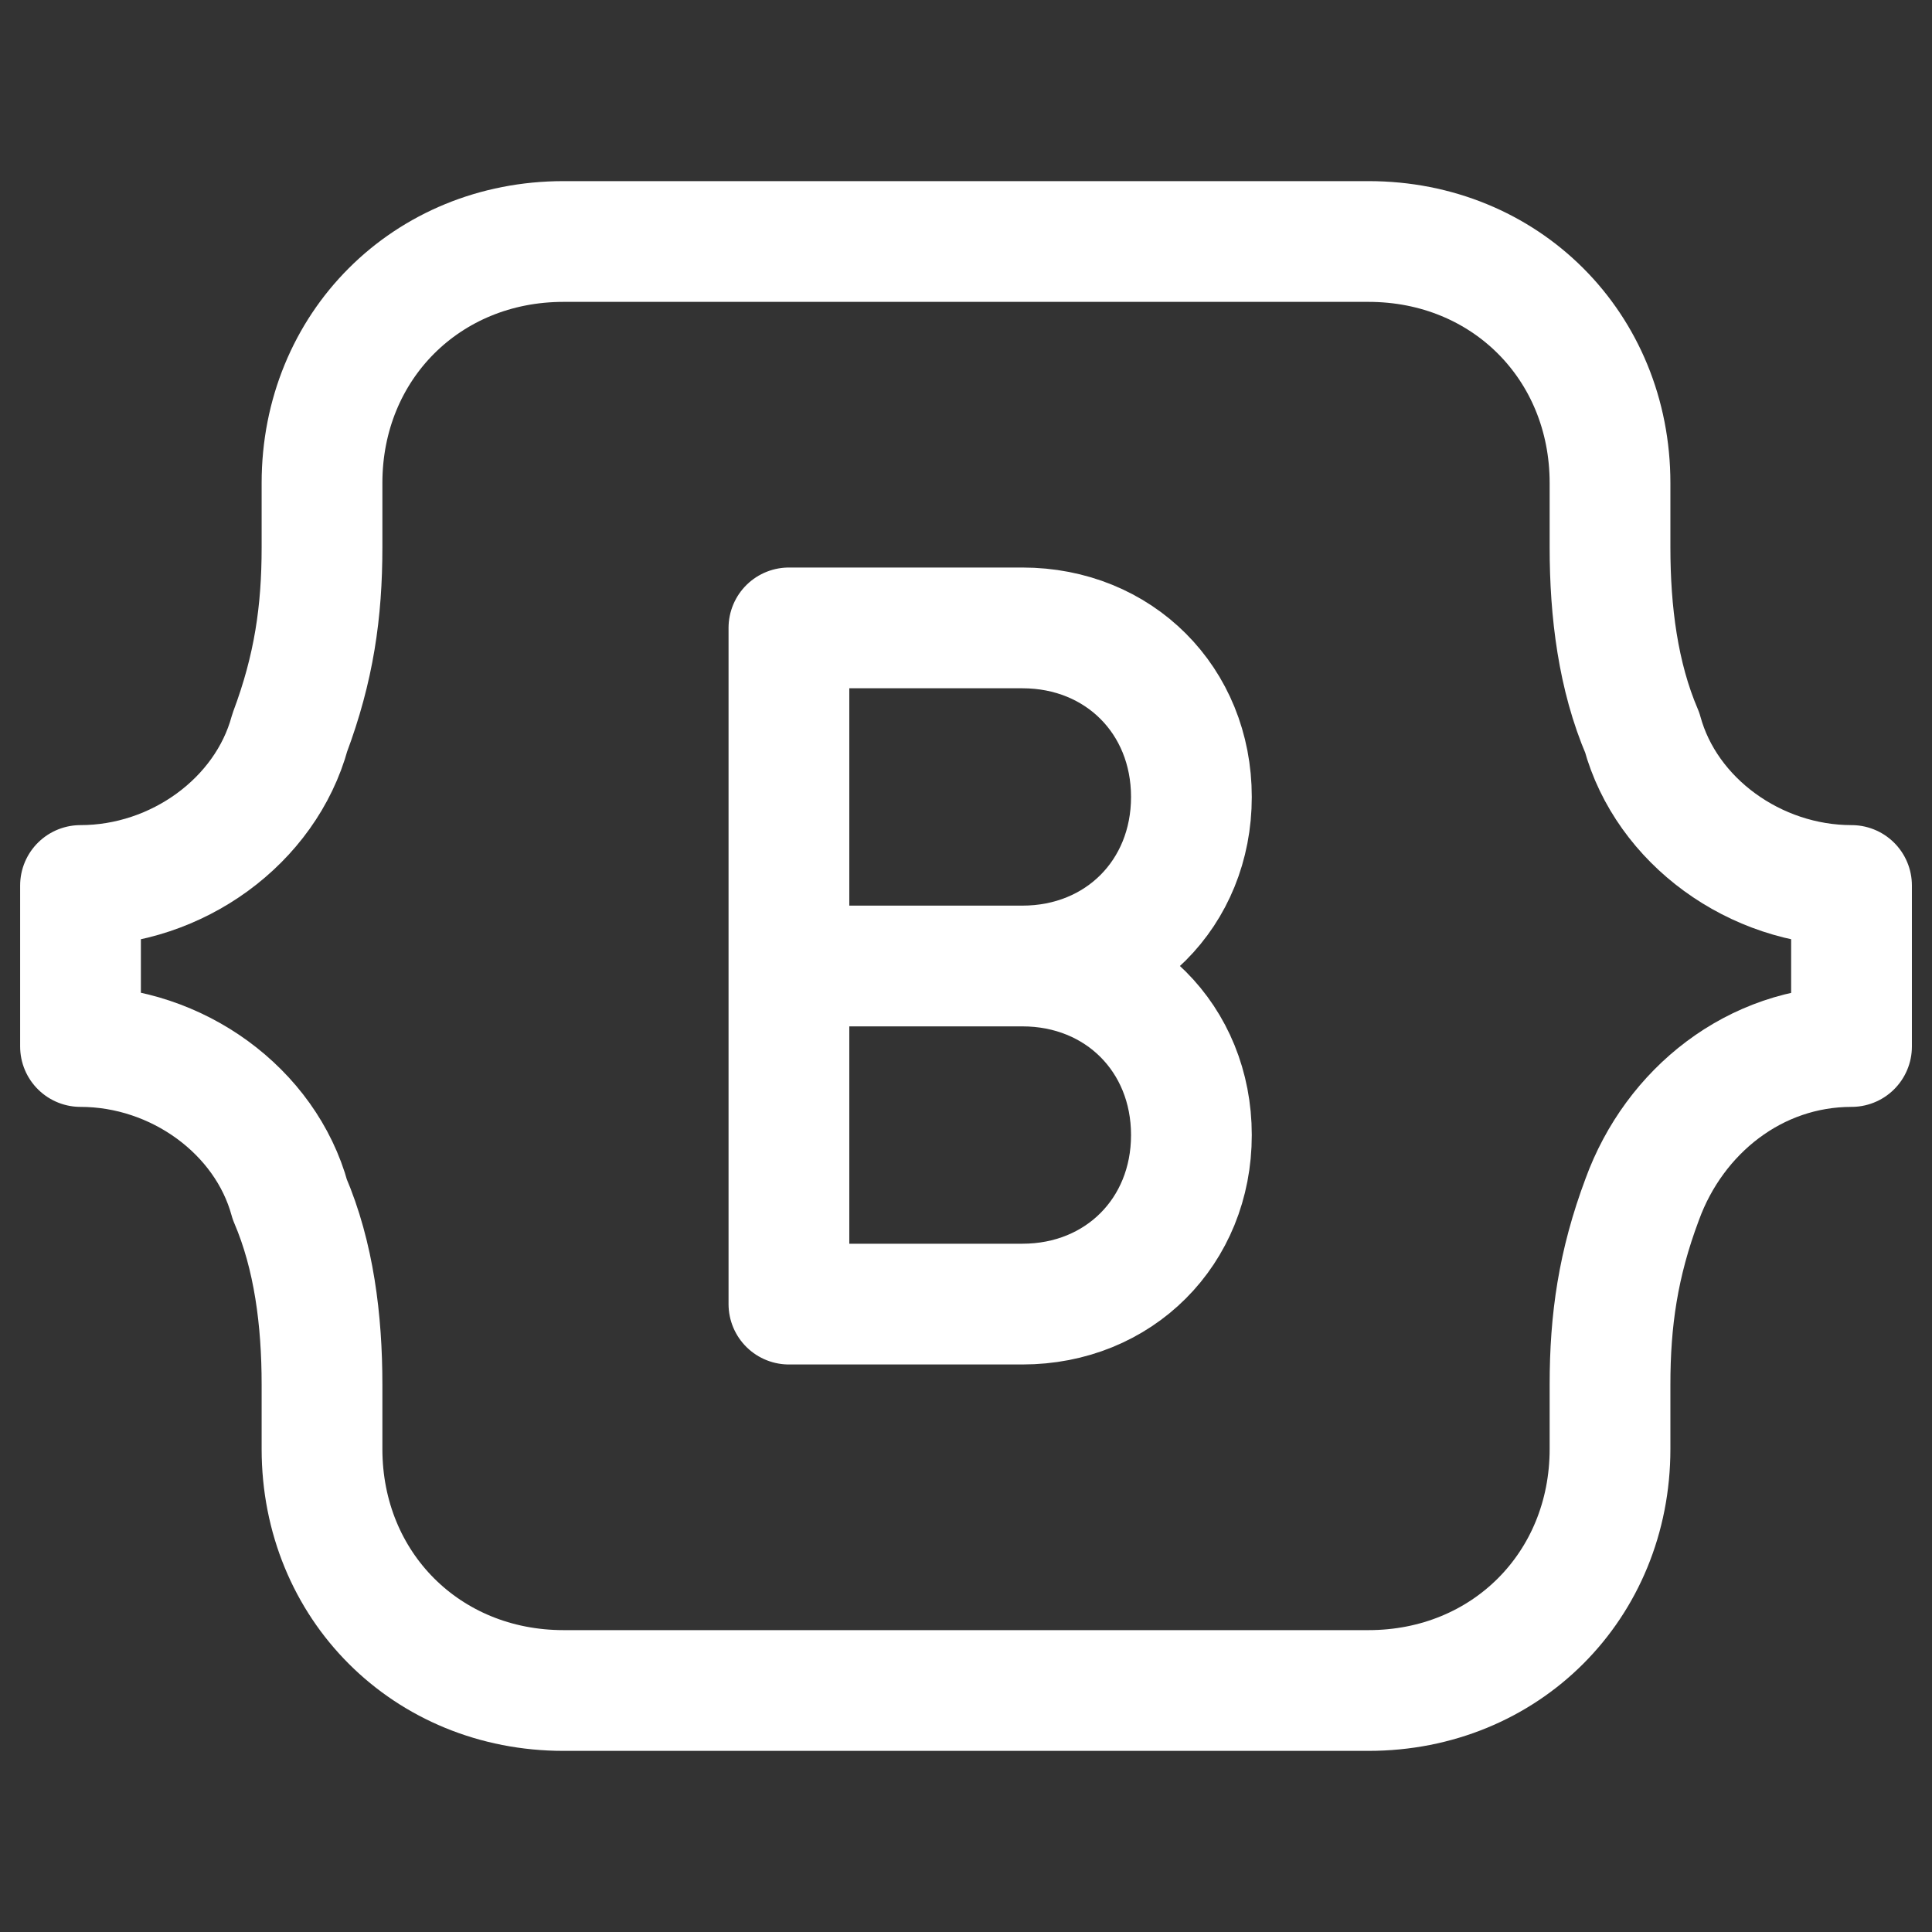
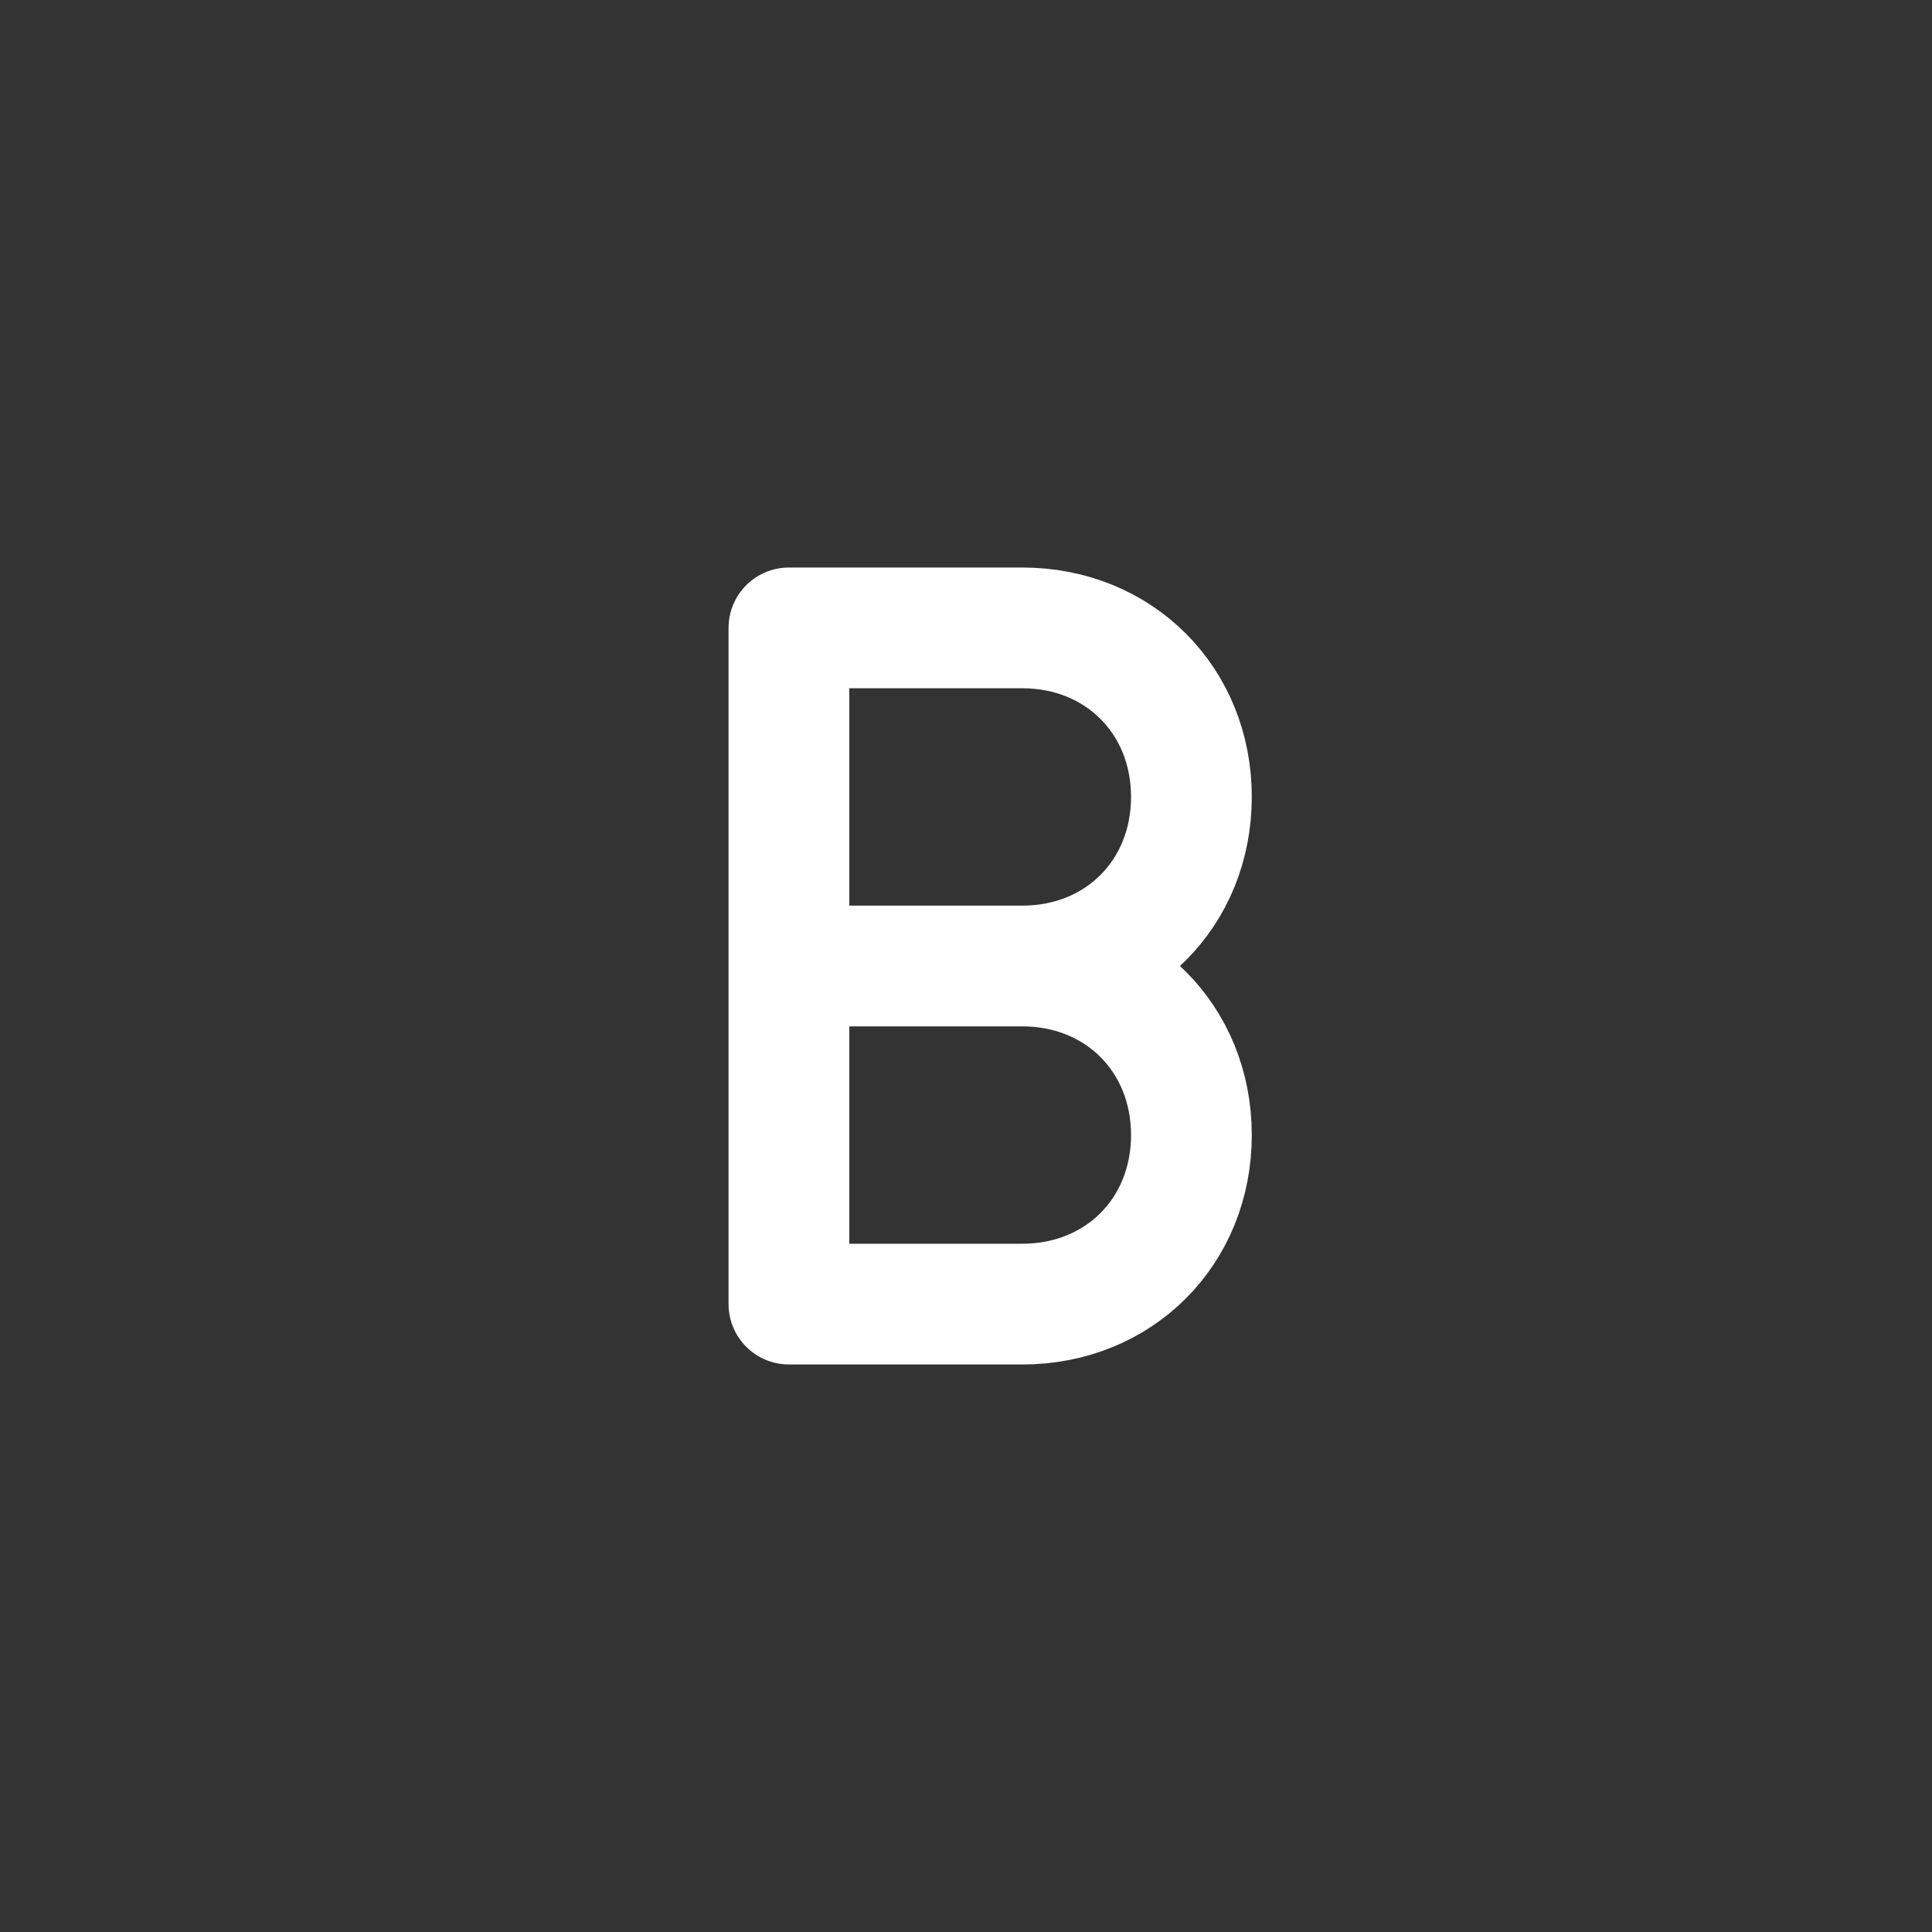
<svg xmlns="http://www.w3.org/2000/svg" width="64" height="64" viewBox="0 0 64 64" fill="none">
  <rect x="0" y="0" width="64" height="64" fill="#333333" stroke="none" />
-   <path d="M45.334 8H18.667C14.134 8 10.667 11.467 10.667 16V18.133C10.667 20.267 10.4 22.133 9.6 24.267C8.8 27.2 5.867 29.333 2.667 29.333V34.667C5.867 34.667 8.8 36.8 9.6 39.733C10.4 41.6 10.667 43.733 10.667 45.867V48C10.667 52.533 14.134 56 18.667 56H45.334C49.867 56 53.334 52.533 53.334 48V45.867C53.334 43.733 53.6 41.867 54.4 39.733C55.467 36.8 58.134 34.667 61.334 34.667V29.333C58.134 29.333 55.2 27.2 54.4 24.267C53.6 22.4 53.334 20.267 53.334 18.133V16C53.334 11.467 49.867 8 45.334 8Z" stroke="white" stroke-width="4" stroke-miterlimit="10" stroke-linejoin="round" />
-   <path d="M26.134 32H33.867C37.067 32 39.467 34.4 39.467 37.6C39.467 40.8 37.067 43.2 33.867 43.2H26.134V20.8H33.867C37.067 20.8 39.467 23.2 39.467 26.4C39.467 29.6 37.067 32 33.867 32H26.134Z" stroke="white" stroke-width="4" stroke-miterlimit="10" stroke-linecap="round" stroke-linejoin="round" />
+   <path d="M26.134 32H33.867C37.067 32 39.467 34.4 39.467 37.6C39.467 40.8 37.067 43.2 33.867 43.2H26.134V20.8H33.867C37.067 20.8 39.467 23.2 39.467 26.4C39.467 29.6 37.067 32 33.867 32H26.134" stroke="white" stroke-width="4" stroke-miterlimit="10" stroke-linecap="round" stroke-linejoin="round" />
</svg>